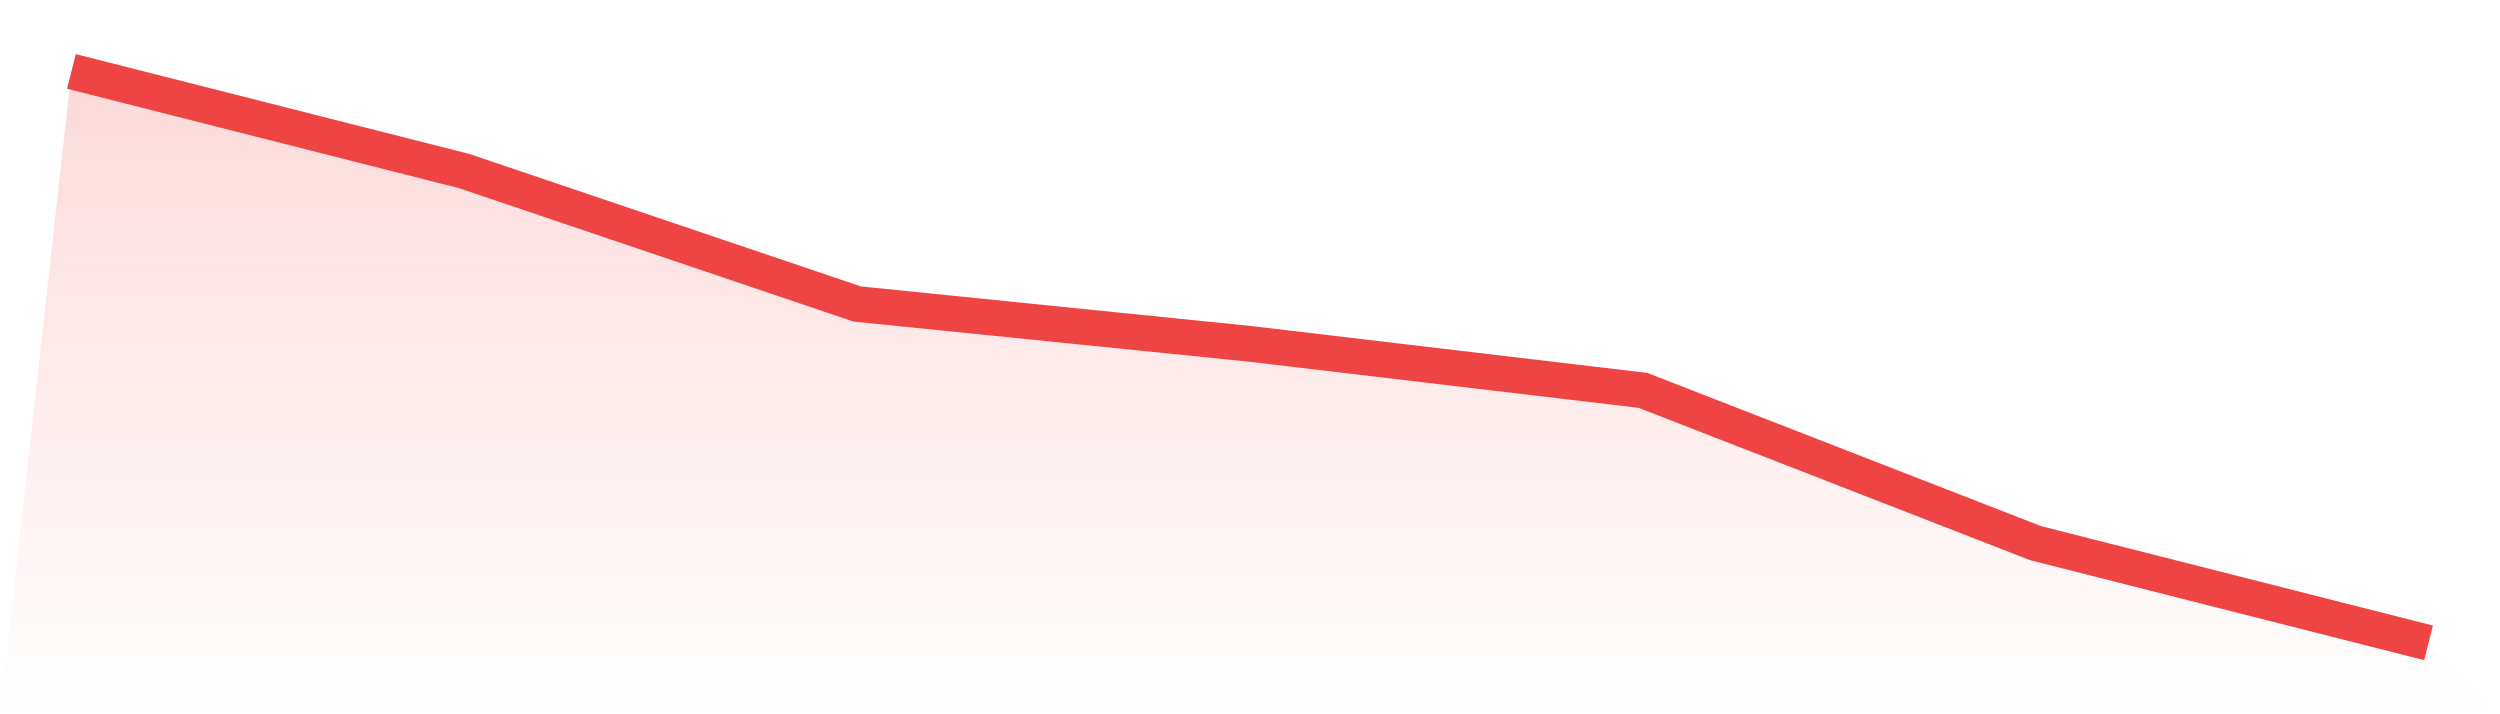
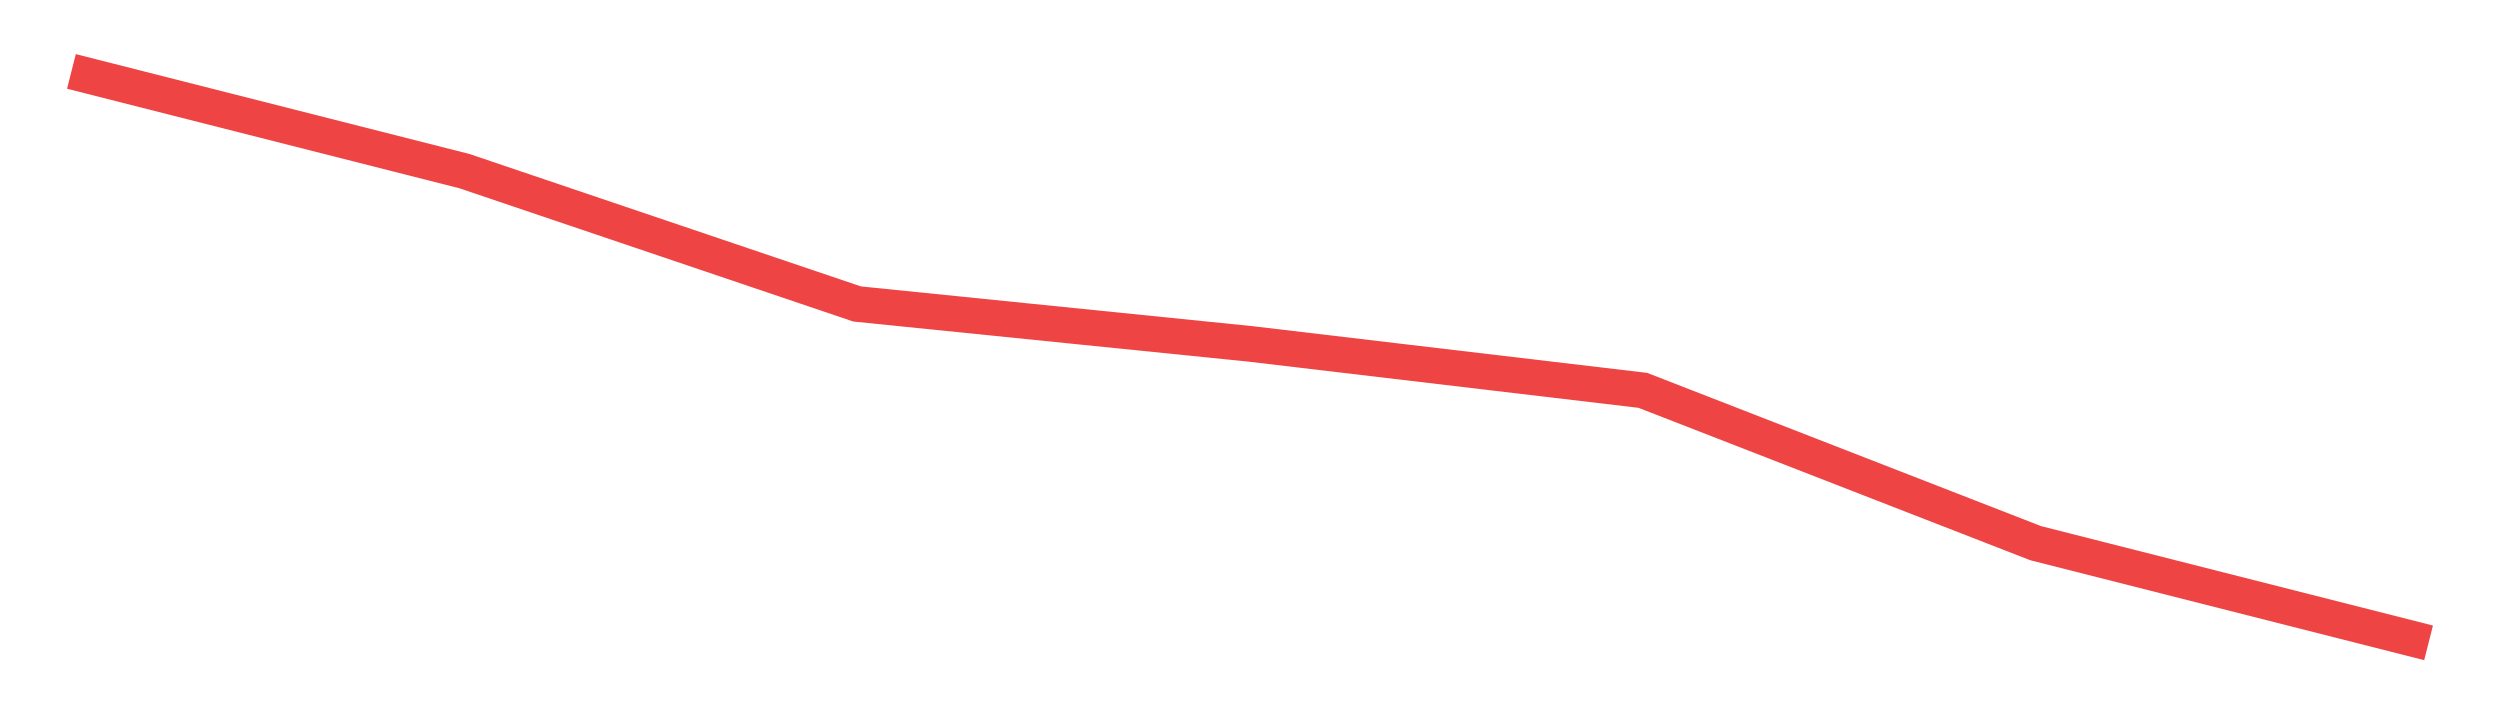
<svg xmlns="http://www.w3.org/2000/svg" viewBox="0 0 140 40">
  <defs>
    <linearGradient id="gradient" x1="0" x2="0" y1="0" y2="1">
      <stop offset="0%" stop-color="#ef4444" stop-opacity="0.2" />
      <stop offset="100%" stop-color="#ef4444" stop-opacity="0" />
    </linearGradient>
  </defs>
-   <path d="M4,4 L4,4 L26,9.581 L48,17.023 L70,19.256 L92,21.86 L114,30.419 L136,36 L140,40 L0,40 z" fill="url(#gradient)" />
  <path d="M4,4 L4,4 L26,9.581 L48,17.023 L70,19.256 L92,21.86 L114,30.419 L136,36" fill="none" stroke="#ef4444" stroke-width="2" />
</svg>